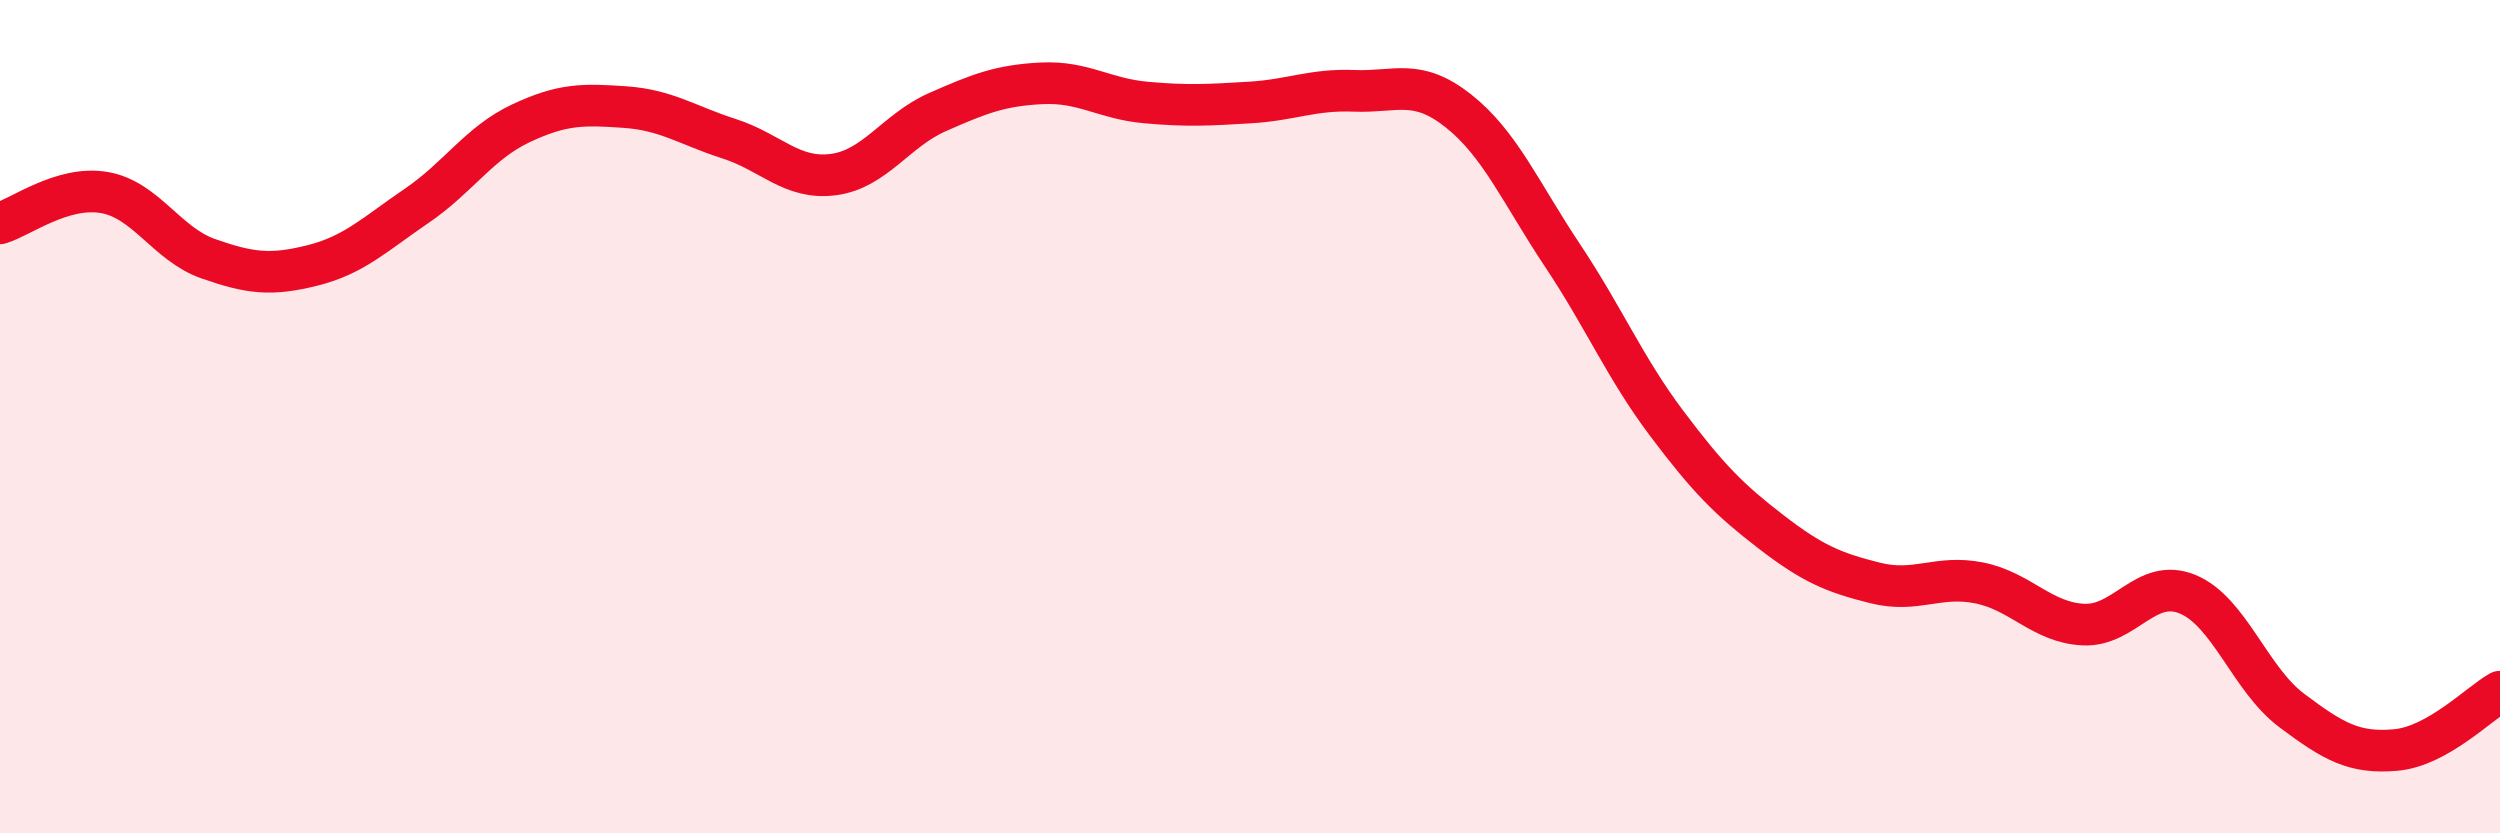
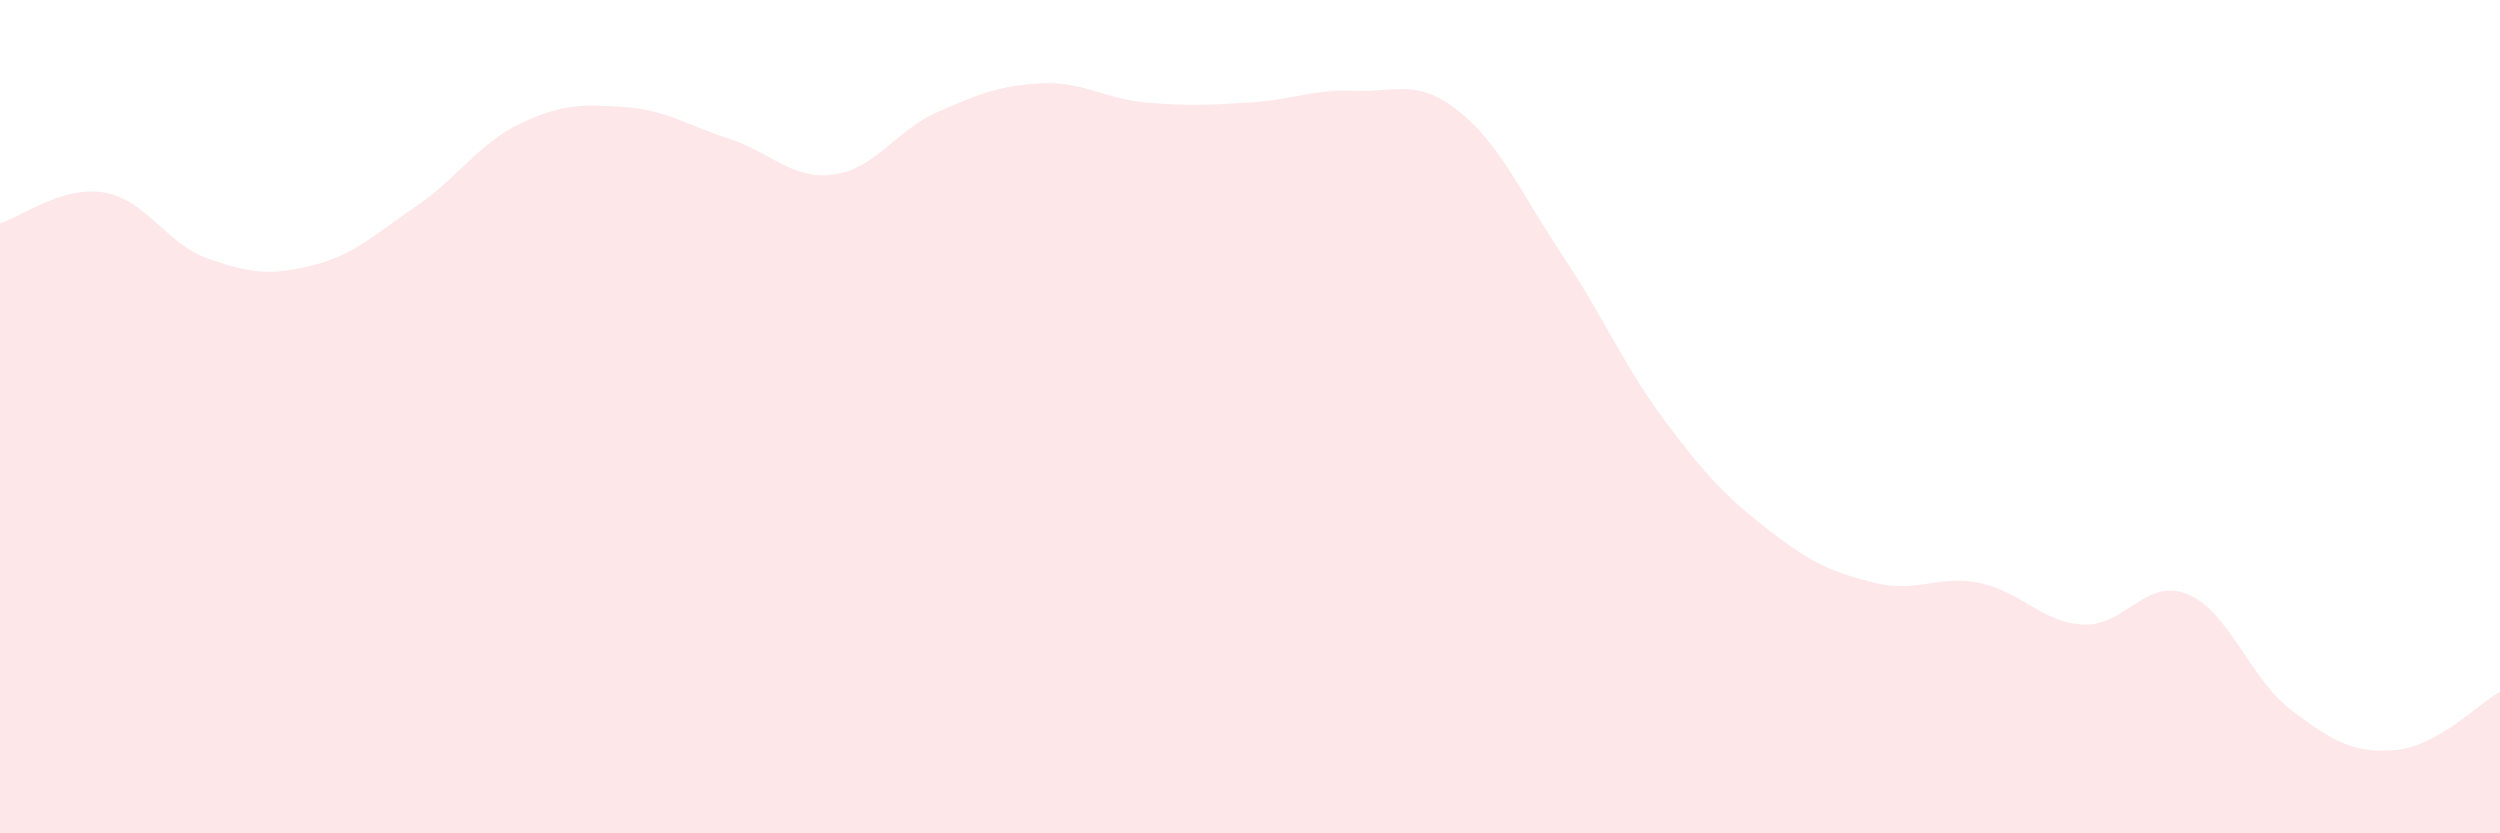
<svg xmlns="http://www.w3.org/2000/svg" width="60" height="20" viewBox="0 0 60 20">
  <path d="M 0,5.36 C 0.5,5.21 1.5,4.45 2.5,4.62 C 3.5,4.79 4,5.86 5,6.21 C 6,6.56 6.5,6.62 7.5,6.37 C 8.5,6.12 9,5.62 10,4.94 C 11,4.26 11.5,3.43 12.5,2.96 C 13.5,2.49 14,2.5 15,2.57 C 16,2.64 16.5,3.01 17.5,3.33 C 18.5,3.65 19,4.32 20,4.19 C 21,4.06 21.5,3.13 22.5,2.69 C 23.5,2.25 24,2.05 25,2 C 26,1.95 26.5,2.37 27.5,2.46 C 28.5,2.55 29,2.52 30,2.46 C 31,2.4 31.5,2.14 32.5,2.18 C 33.5,2.22 34,1.87 35,2.66 C 36,3.45 36.5,4.63 37.5,6.13 C 38.5,7.63 39,8.83 40,10.16 C 41,11.49 41.5,11.99 42.5,12.76 C 43.5,13.53 44,13.74 45,13.99 C 46,14.24 46.5,13.79 47.5,13.99 C 48.5,14.19 49,14.94 50,14.99 C 51,15.04 51.5,13.85 52.5,14.26 C 53.5,14.67 54,16.3 55,17.05 C 56,17.8 56.5,18.09 57.5,18 C 58.5,17.91 59.5,16.88 60,16.6L60 20L0 20Z" fill="#EB0A25" opacity="0.1" stroke-linecap="round" stroke-linejoin="round" />
-   <path d="M 0,5.36 C 0.5,5.21 1.5,4.45 2.5,4.62 C 3.5,4.79 4,5.86 5,6.21 C 6,6.56 6.5,6.62 7.5,6.37 C 8.5,6.12 9,5.62 10,4.94 C 11,4.26 11.5,3.43 12.5,2.96 C 13.5,2.49 14,2.5 15,2.57 C 16,2.64 16.5,3.01 17.5,3.33 C 18.5,3.65 19,4.32 20,4.19 C 21,4.06 21.5,3.13 22.5,2.69 C 23.5,2.25 24,2.05 25,2 C 26,1.95 26.5,2.37 27.5,2.46 C 28.5,2.55 29,2.52 30,2.46 C 31,2.4 31.5,2.14 32.5,2.18 C 33.5,2.22 34,1.87 35,2.66 C 36,3.45 36.5,4.63 37.5,6.13 C 38.5,7.63 39,8.83 40,10.16 C 41,11.49 41.5,11.99 42.5,12.76 C 43.5,13.53 44,13.74 45,13.99 C 46,14.24 46.5,13.79 47.5,13.99 C 48.5,14.19 49,14.94 50,14.99 C 51,15.04 51.5,13.85 52.5,14.26 C 53.5,14.67 54,16.3 55,17.05 C 56,17.8 56.5,18.09 57.5,18 C 58.5,17.91 59.5,16.88 60,16.6" stroke="#EB0A25" stroke-width="1" fill="none" stroke-linecap="round" stroke-linejoin="round" />
</svg>